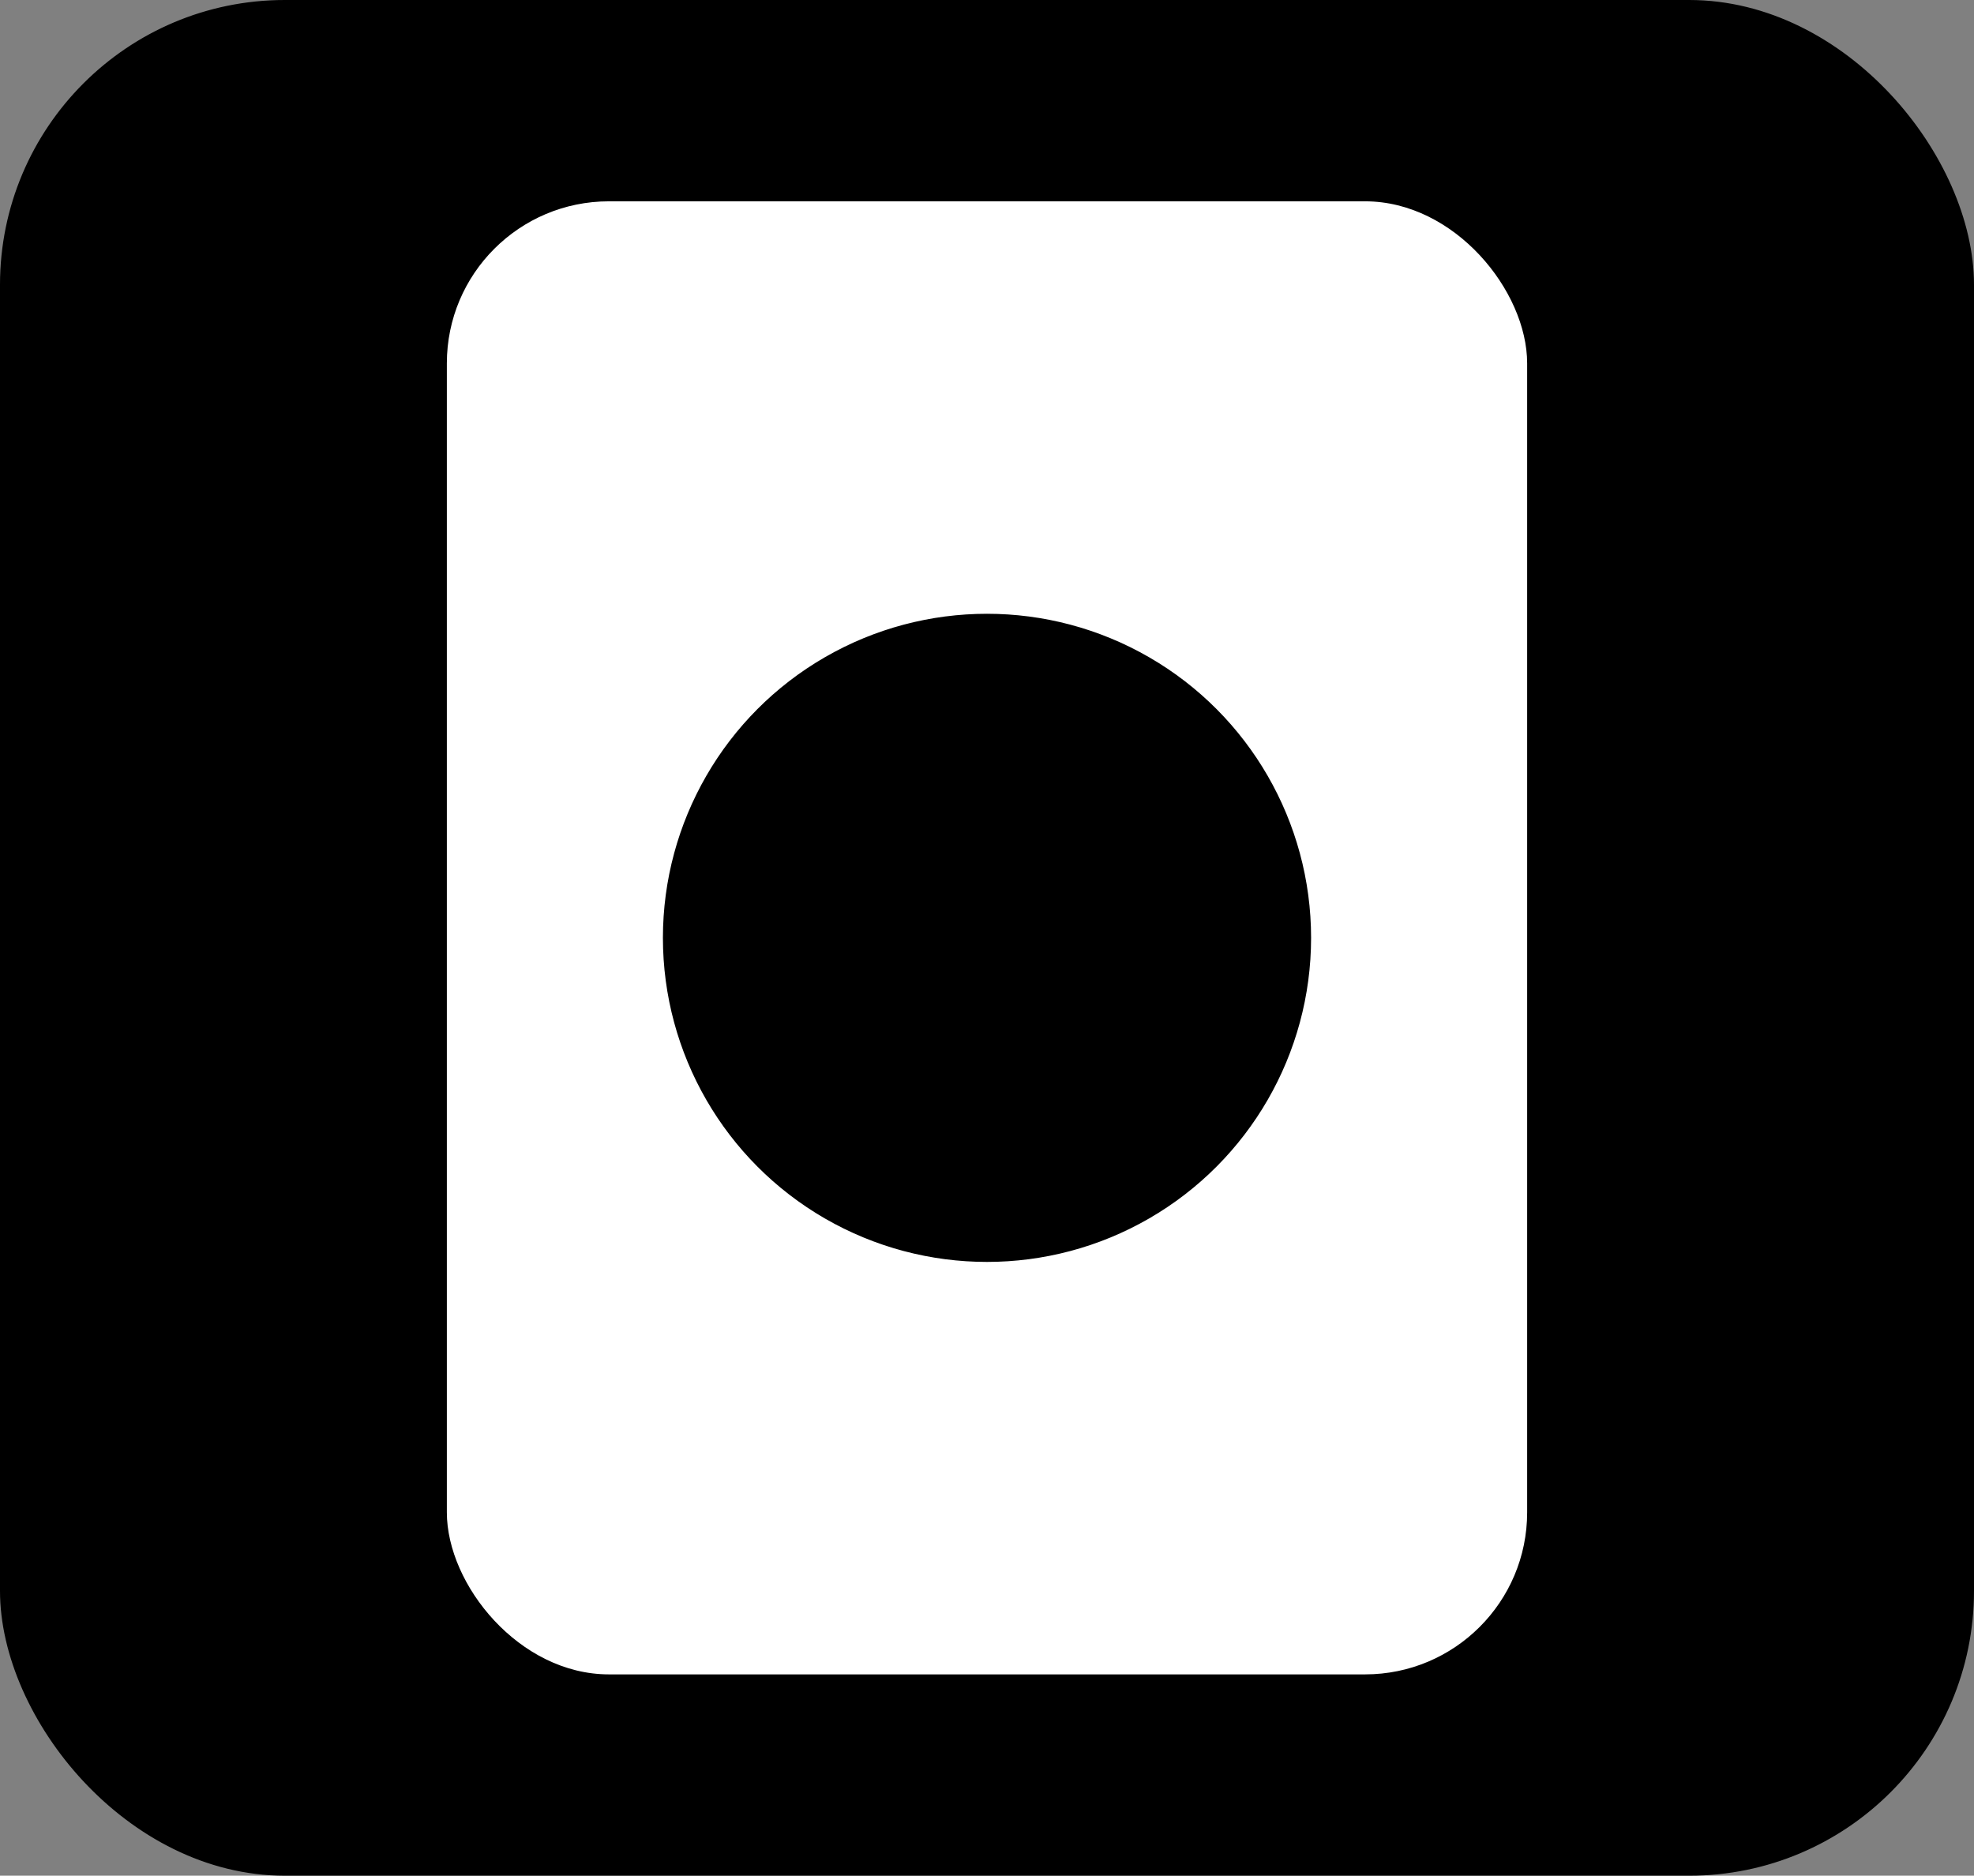
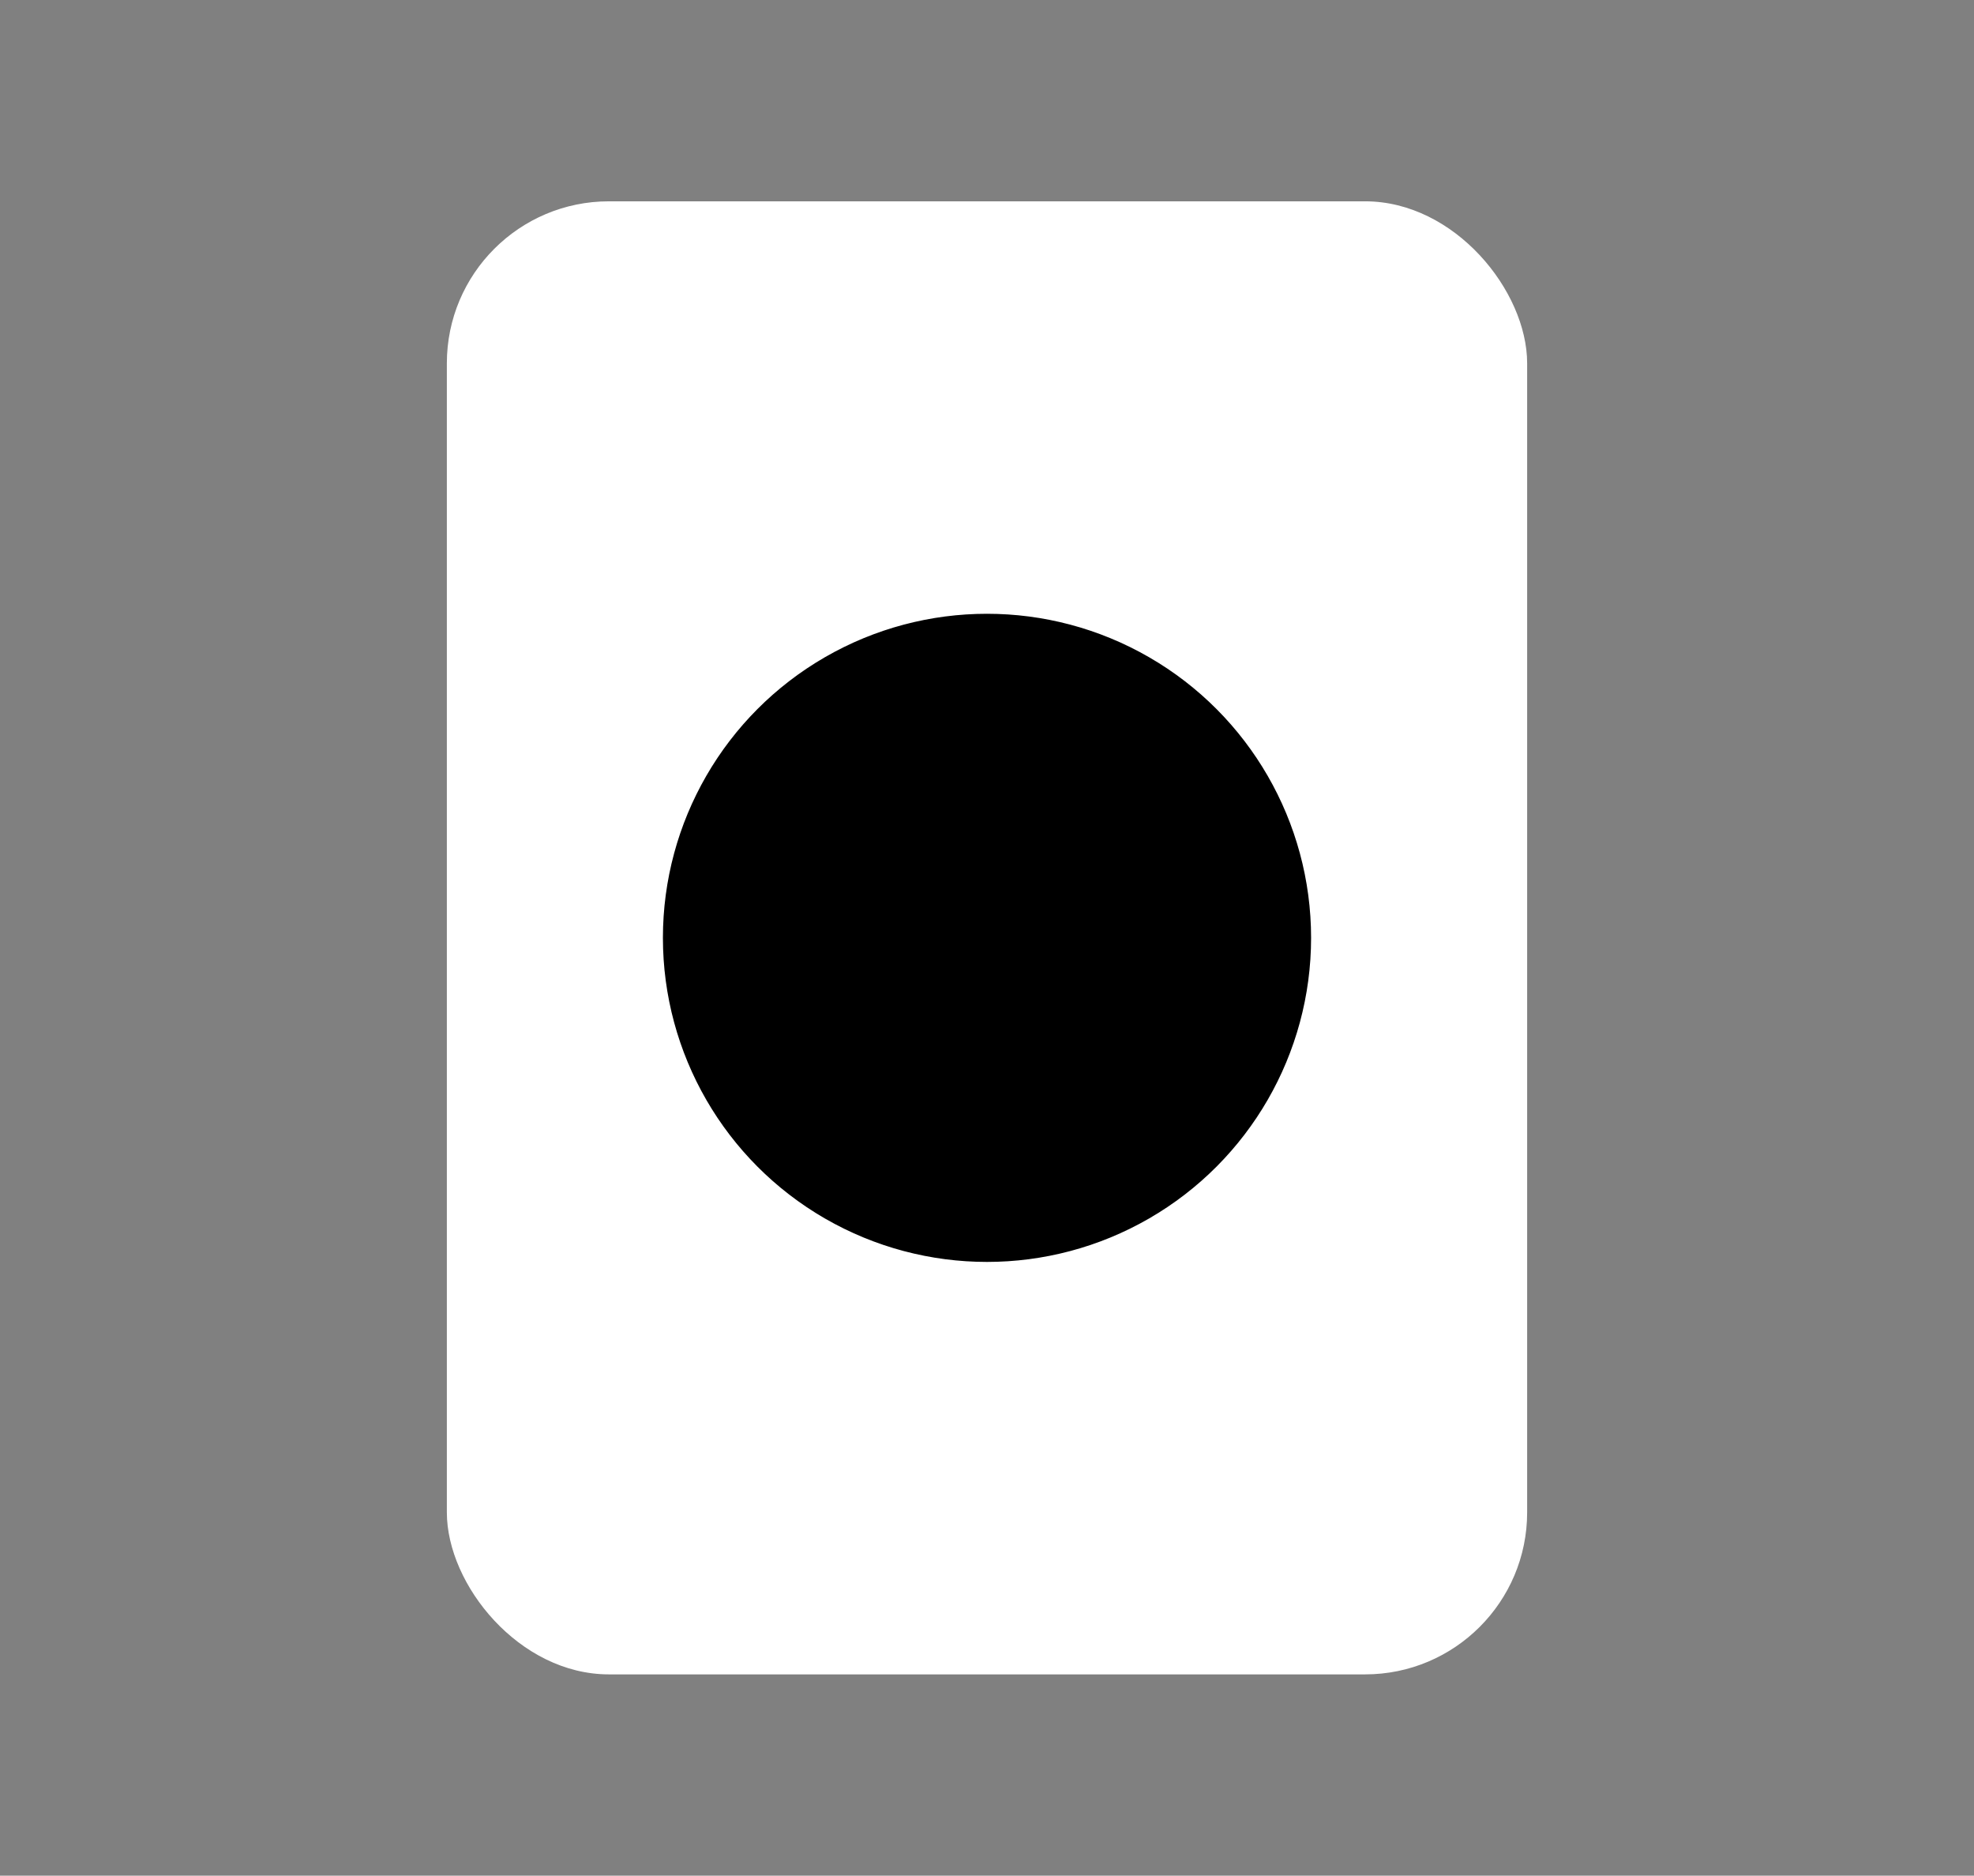
<svg xmlns="http://www.w3.org/2000/svg" version="1.1" width="201px" height="191px" viewBox="-0.5 -0.5 201 191" content="&lt;mxfile host=&quot;embed.diagrams.net&quot; agent=&quot;Mozilla/5.0 (X11; Linux x86_64) AppleWebKit/537.36 (KHTML, like Gecko) Chrome/129.0.0.0 Safari/537.36&quot; version=&quot;25.0.3&quot; scale=&quot;1&quot; border=&quot;0&quot;&gt;&#10;  &lt;diagram name=&quot;Page-1&quot; id=&quot;0&quot;&gt;&#10;    &lt;mxGraphModel dx=&quot;973&quot; dy=&quot;723&quot; grid=&quot;1&quot; gridSize=&quot;10&quot; guides=&quot;1&quot; tooltips=&quot;1&quot; connect=&quot;1&quot; arrows=&quot;1&quot; fold=&quot;1&quot; page=&quot;1&quot; pageScale=&quot;1&quot; pageWidth=&quot;826&quot; pageHeight=&quot;1169&quot; background=&quot;none&quot; math=&quot;0&quot; shadow=&quot;0&quot;&gt;&#10;      &lt;root&gt;&#10;        &lt;mxCell id=&quot;0&quot; /&gt;&#10;        &lt;mxCell id=&quot;1&quot; parent=&quot;0&quot; /&gt;&#10;        &lt;mxCell id=&quot;307&quot; value=&quot;&quot; style=&quot;rounded=1;whiteSpace=wrap;html=1;fillColor=#000000;&quot; parent=&quot;1&quot; vertex=&quot;1&quot;&gt;&#10;          &lt;mxGeometry x=&quot;350&quot; y=&quot;660&quot; width=&quot;200&quot; height=&quot;190&quot; as=&quot;geometry&quot; /&gt;&#10;        &lt;/mxCell&gt;&#10;        &lt;mxCell id=&quot;308&quot; value=&quot;&quot; style=&quot;rounded=1;whiteSpace=wrap;html=1;strokeColor=none;&quot; parent=&quot;1&quot; vertex=&quot;1&quot;&gt;&#10;          &lt;mxGeometry x=&quot;395&quot; y=&quot;680&quot; width=&quot;110&quot; height=&quot;150&quot; as=&quot;geometry&quot; /&gt;&#10;        &lt;/mxCell&gt;&#10;        &lt;mxCell id=&quot;309&quot; value=&quot;&quot; style=&quot;ellipse;whiteSpace=wrap;html=1;fillColor=#000000;&quot; parent=&quot;1&quot; vertex=&quot;1&quot;&gt;&#10;          &lt;mxGeometry x=&quot;417.5&quot; y=&quot;722.5&quot; width=&quot;65&quot; height=&quot;65&quot; as=&quot;geometry&quot; /&gt;&#10;        &lt;/mxCell&gt;&#10;      &lt;/root&gt;&#10;    &lt;/mxGraphModel&gt;&#10;  &lt;/diagram&gt;&#10;&lt;/mxfile&gt;&#10;">
  <rect x="-0.5" y="-0.5" width="201" height="191" fill="#808080" stroke="none" />
  <defs />
  <g>
    <g data-cell-id="0">
      <g data-cell-id="1">
        <g data-cell-id="307">
          <g>
-             <rect x="0" y="0" width="200" height="190" rx="28.5" ry="28.5" fill="#000000" stroke="rgb(0, 0, 0)" pointer-events="all" />
-           </g>
+             </g>
        </g>
        <g data-cell-id="308">
          <g>
            <rect x="45" y="20" width="110" height="150" rx="16.5" ry="16.5" fill="rgb(255, 255, 255)" stroke="none" pointer-events="all" />
          </g>
        </g>
        <g data-cell-id="309">
          <g>
            <ellipse cx="100" cy="95" rx="32.5" ry="32.5" fill="#000000" stroke="rgb(0, 0, 0)" pointer-events="all" />
          </g>
        </g>
      </g>
    </g>
  </g>
</svg>